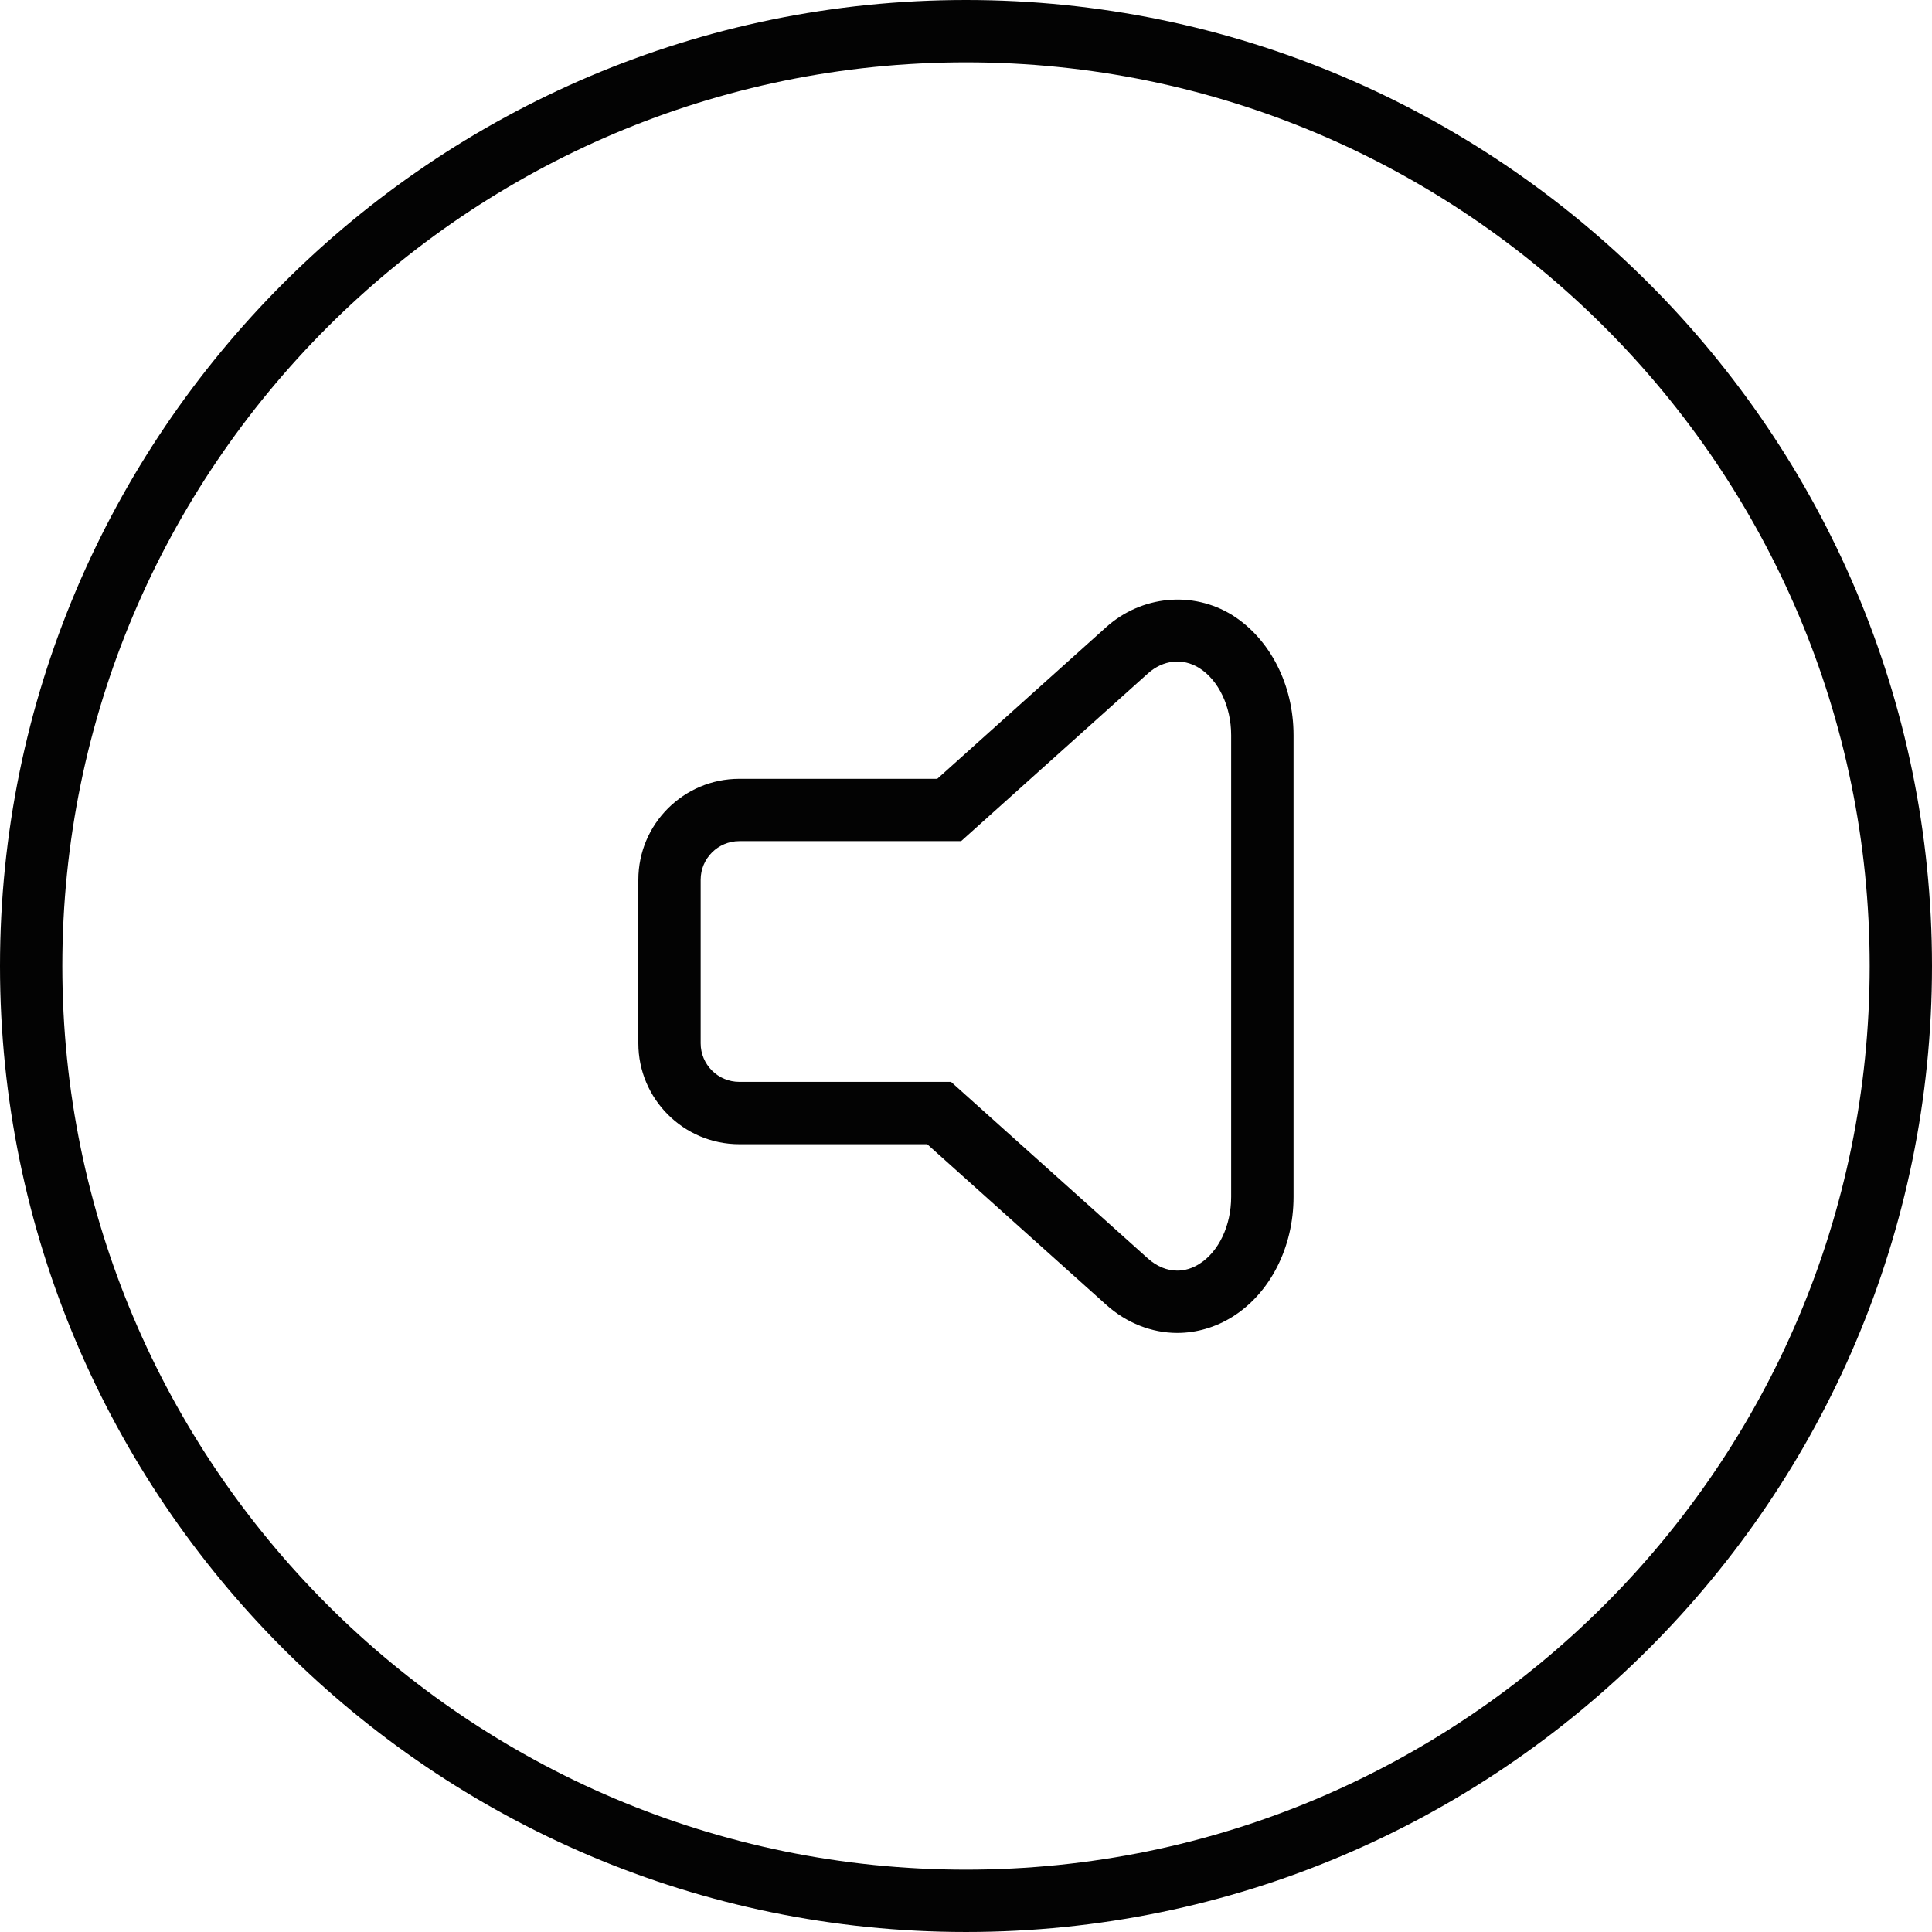
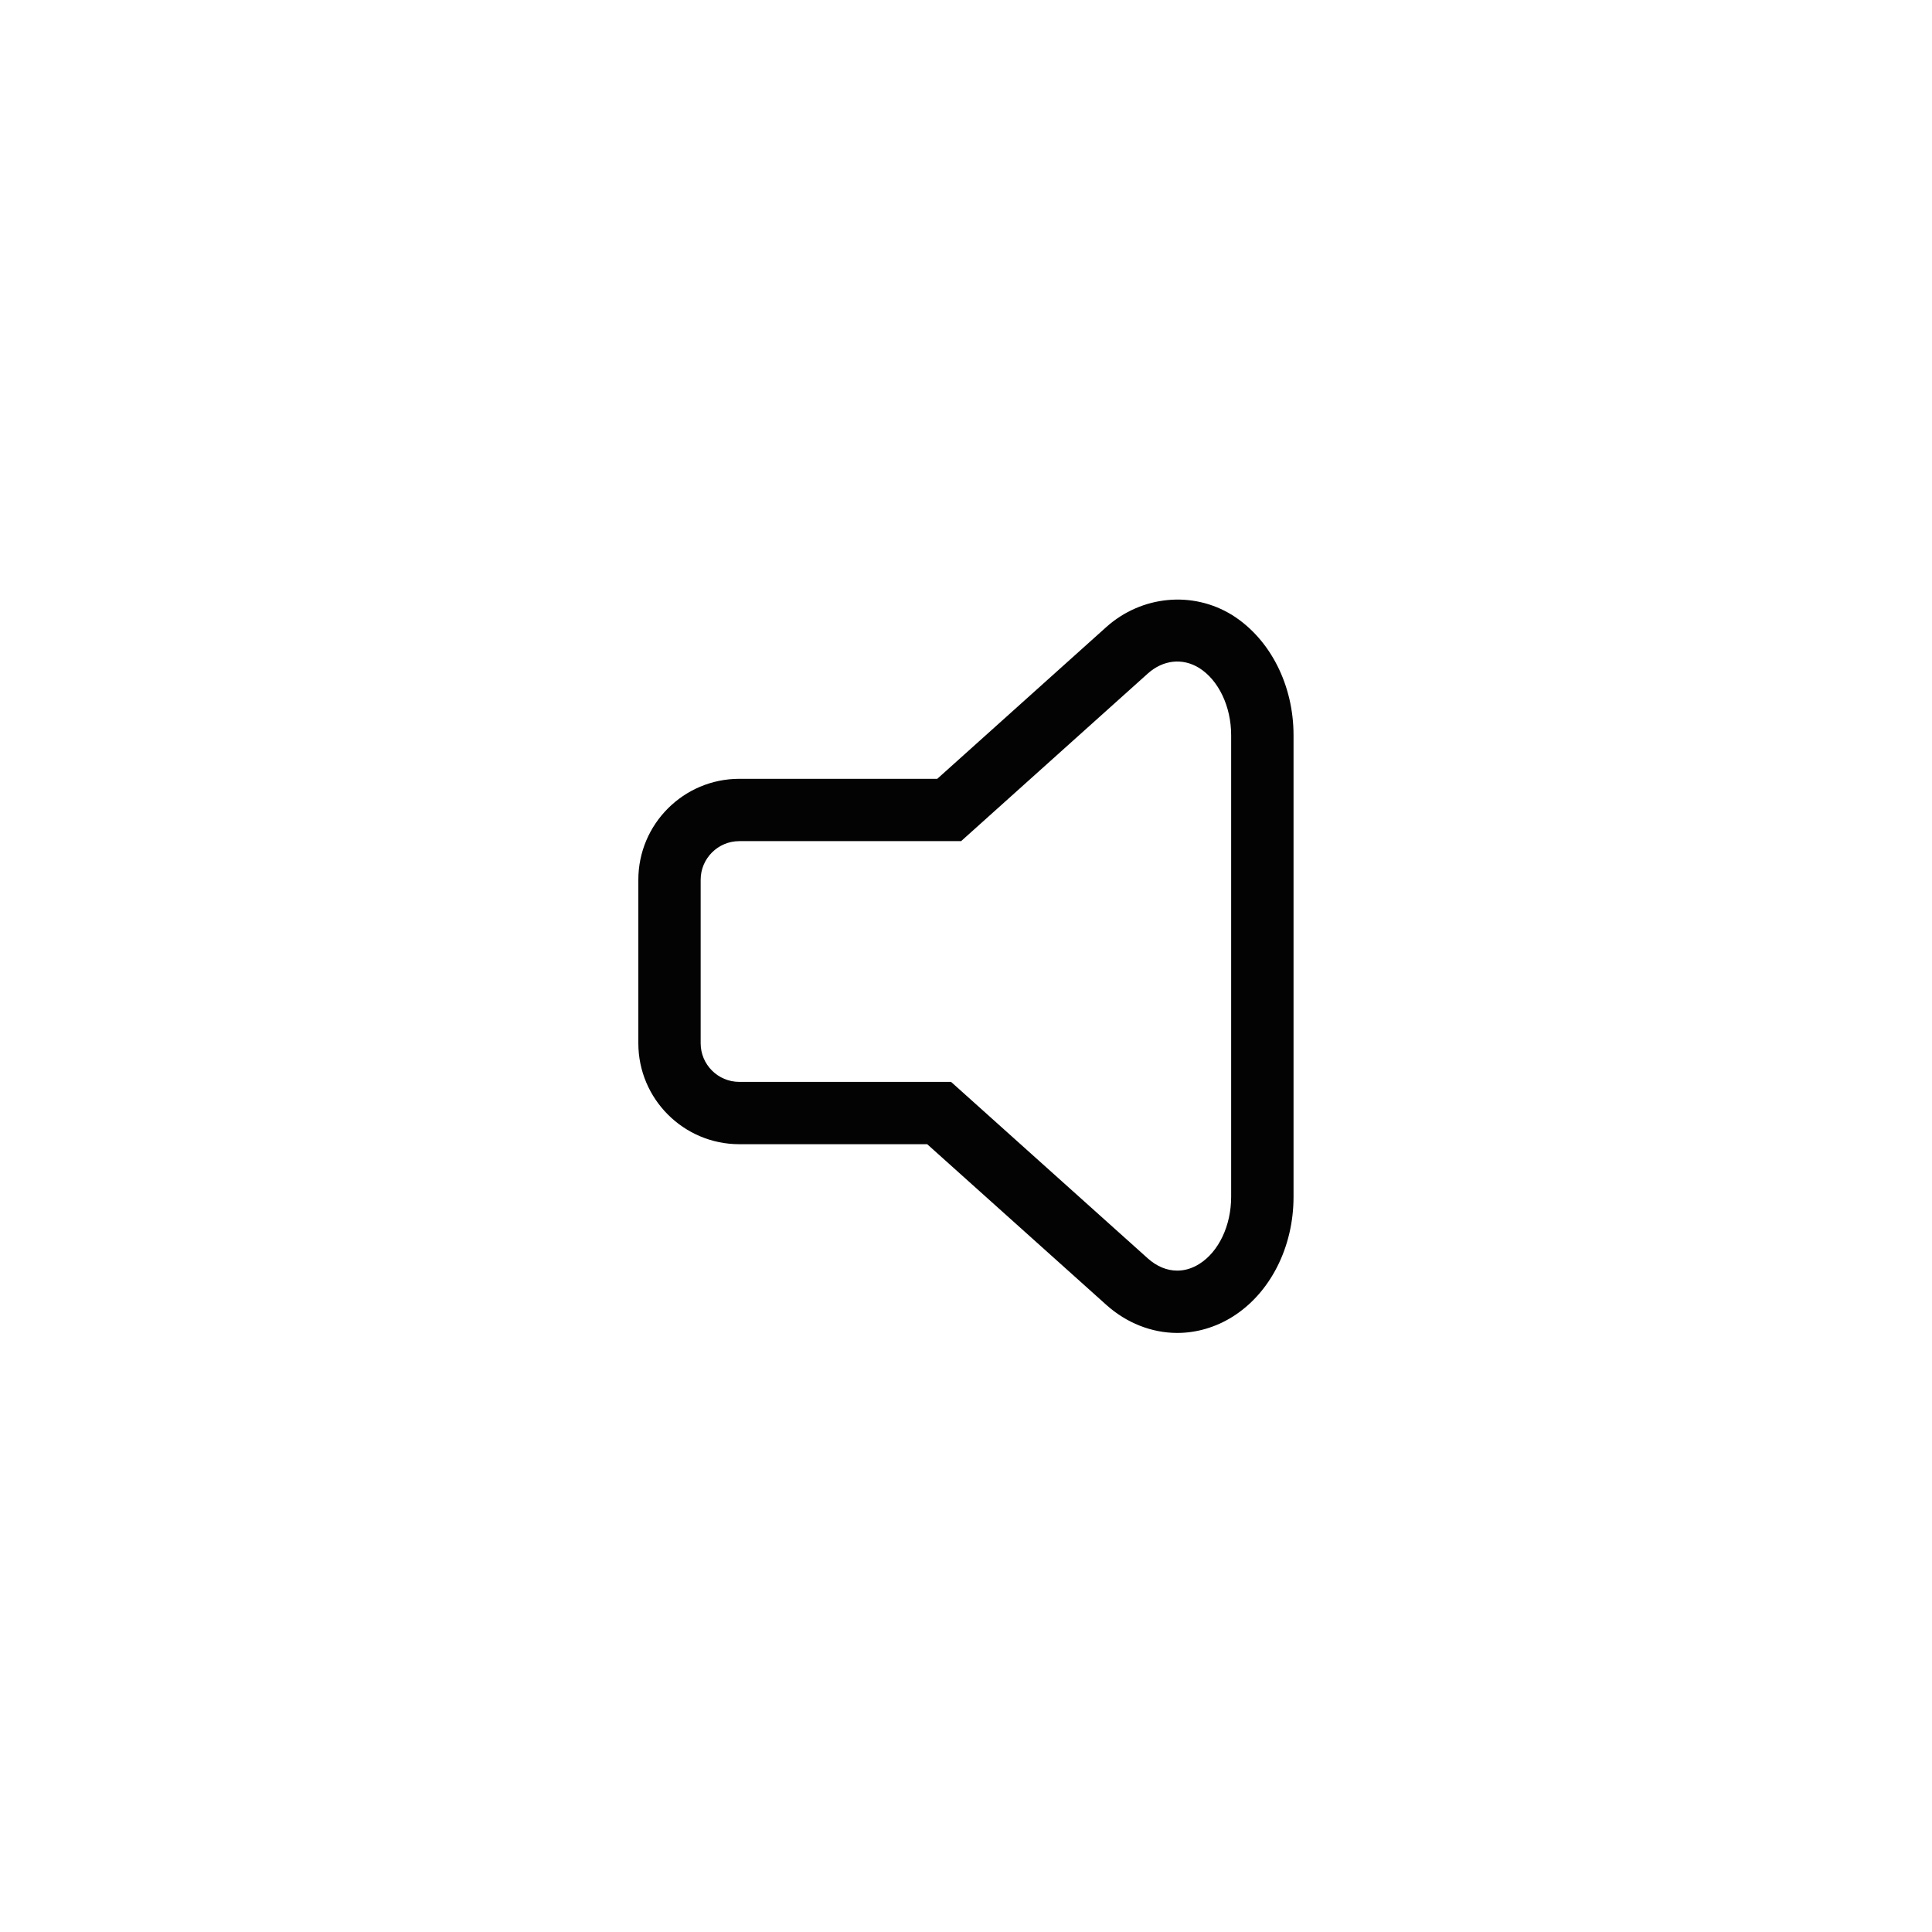
<svg xmlns="http://www.w3.org/2000/svg" version="1.1" id="Capa_1" x="0px" y="0px" width="363.025px" height="363.024px" viewBox="0 0 363.025 363.024" style="enable-background:new 0 0 363.025 363.024;" xml:space="preserve">
  <g>
    <g>
-       <path style="fill:#030303;" d="M181.512,363.024C81.427,363.024,0,281.601,0,181.513C0,81.43,81.427,0,181.512,0    c100.089,0,181.513,81.43,181.513,181.513C363.025,281.601,281.595,363.024,181.512,363.024z M181.512,11.71    C87.88,11.71,11.71,87.883,11.71,181.513c0,93.627,76.17,169.802,169.802,169.802c93.627,0,169.803-76.175,169.803-169.802    C351.315,87.889,275.139,11.71,181.512,11.71z" />
-     </g>
+       </g>
    <g>
      <path style="fill:#030303;" d="M221.208,250.46L221.208,250.46c-4.804,0-9.538-1.869-13.329-5.271l-33.656-30.191h-35.309    c-10.461,0-18.97-8.509-18.97-18.961v-30.726c0-10.464,8.509-18.97,18.97-18.97h37.198l31.767-28.521    c6.604-5.909,16.211-6.861,23.673-2.235c7.107,4.477,11.504,13.108,11.504,22.549v86.763c0,9.485-4.408,18.125-11.498,22.545    C228.401,249.408,224.821,250.46,221.208,250.46z M138.914,158.051c-4.003,0-7.259,3.256-7.259,7.259v30.726    c0,4.003,3.256,7.25,7.259,7.25h39.789l36.993,33.188c1.664,1.486,3.568,2.276,5.501,2.276c0,0,0,0,0.012,0    c1.418,0,2.812-0.418,4.128-1.247c3.659-2.275,5.998-7.216,5.998-12.607v-86.757c0-5.37-2.35-10.324-5.998-12.62    c-3.134-1.944-6.793-1.526-9.646,1.023l-35.097,31.509H138.914z" />
    </g>
  </g>
  <g>
</g>
  <g>
</g>
  <g>
</g>
  <g>
</g>
  <g>
</g>
  <g>
</g>
  <g>
</g>
  <g>
</g>
  <g>
</g>
  <g>
</g>
  <g>
</g>
  <g>
</g>
  <g>
</g>
  <g>
</g>
  <g>
</g>
</svg>